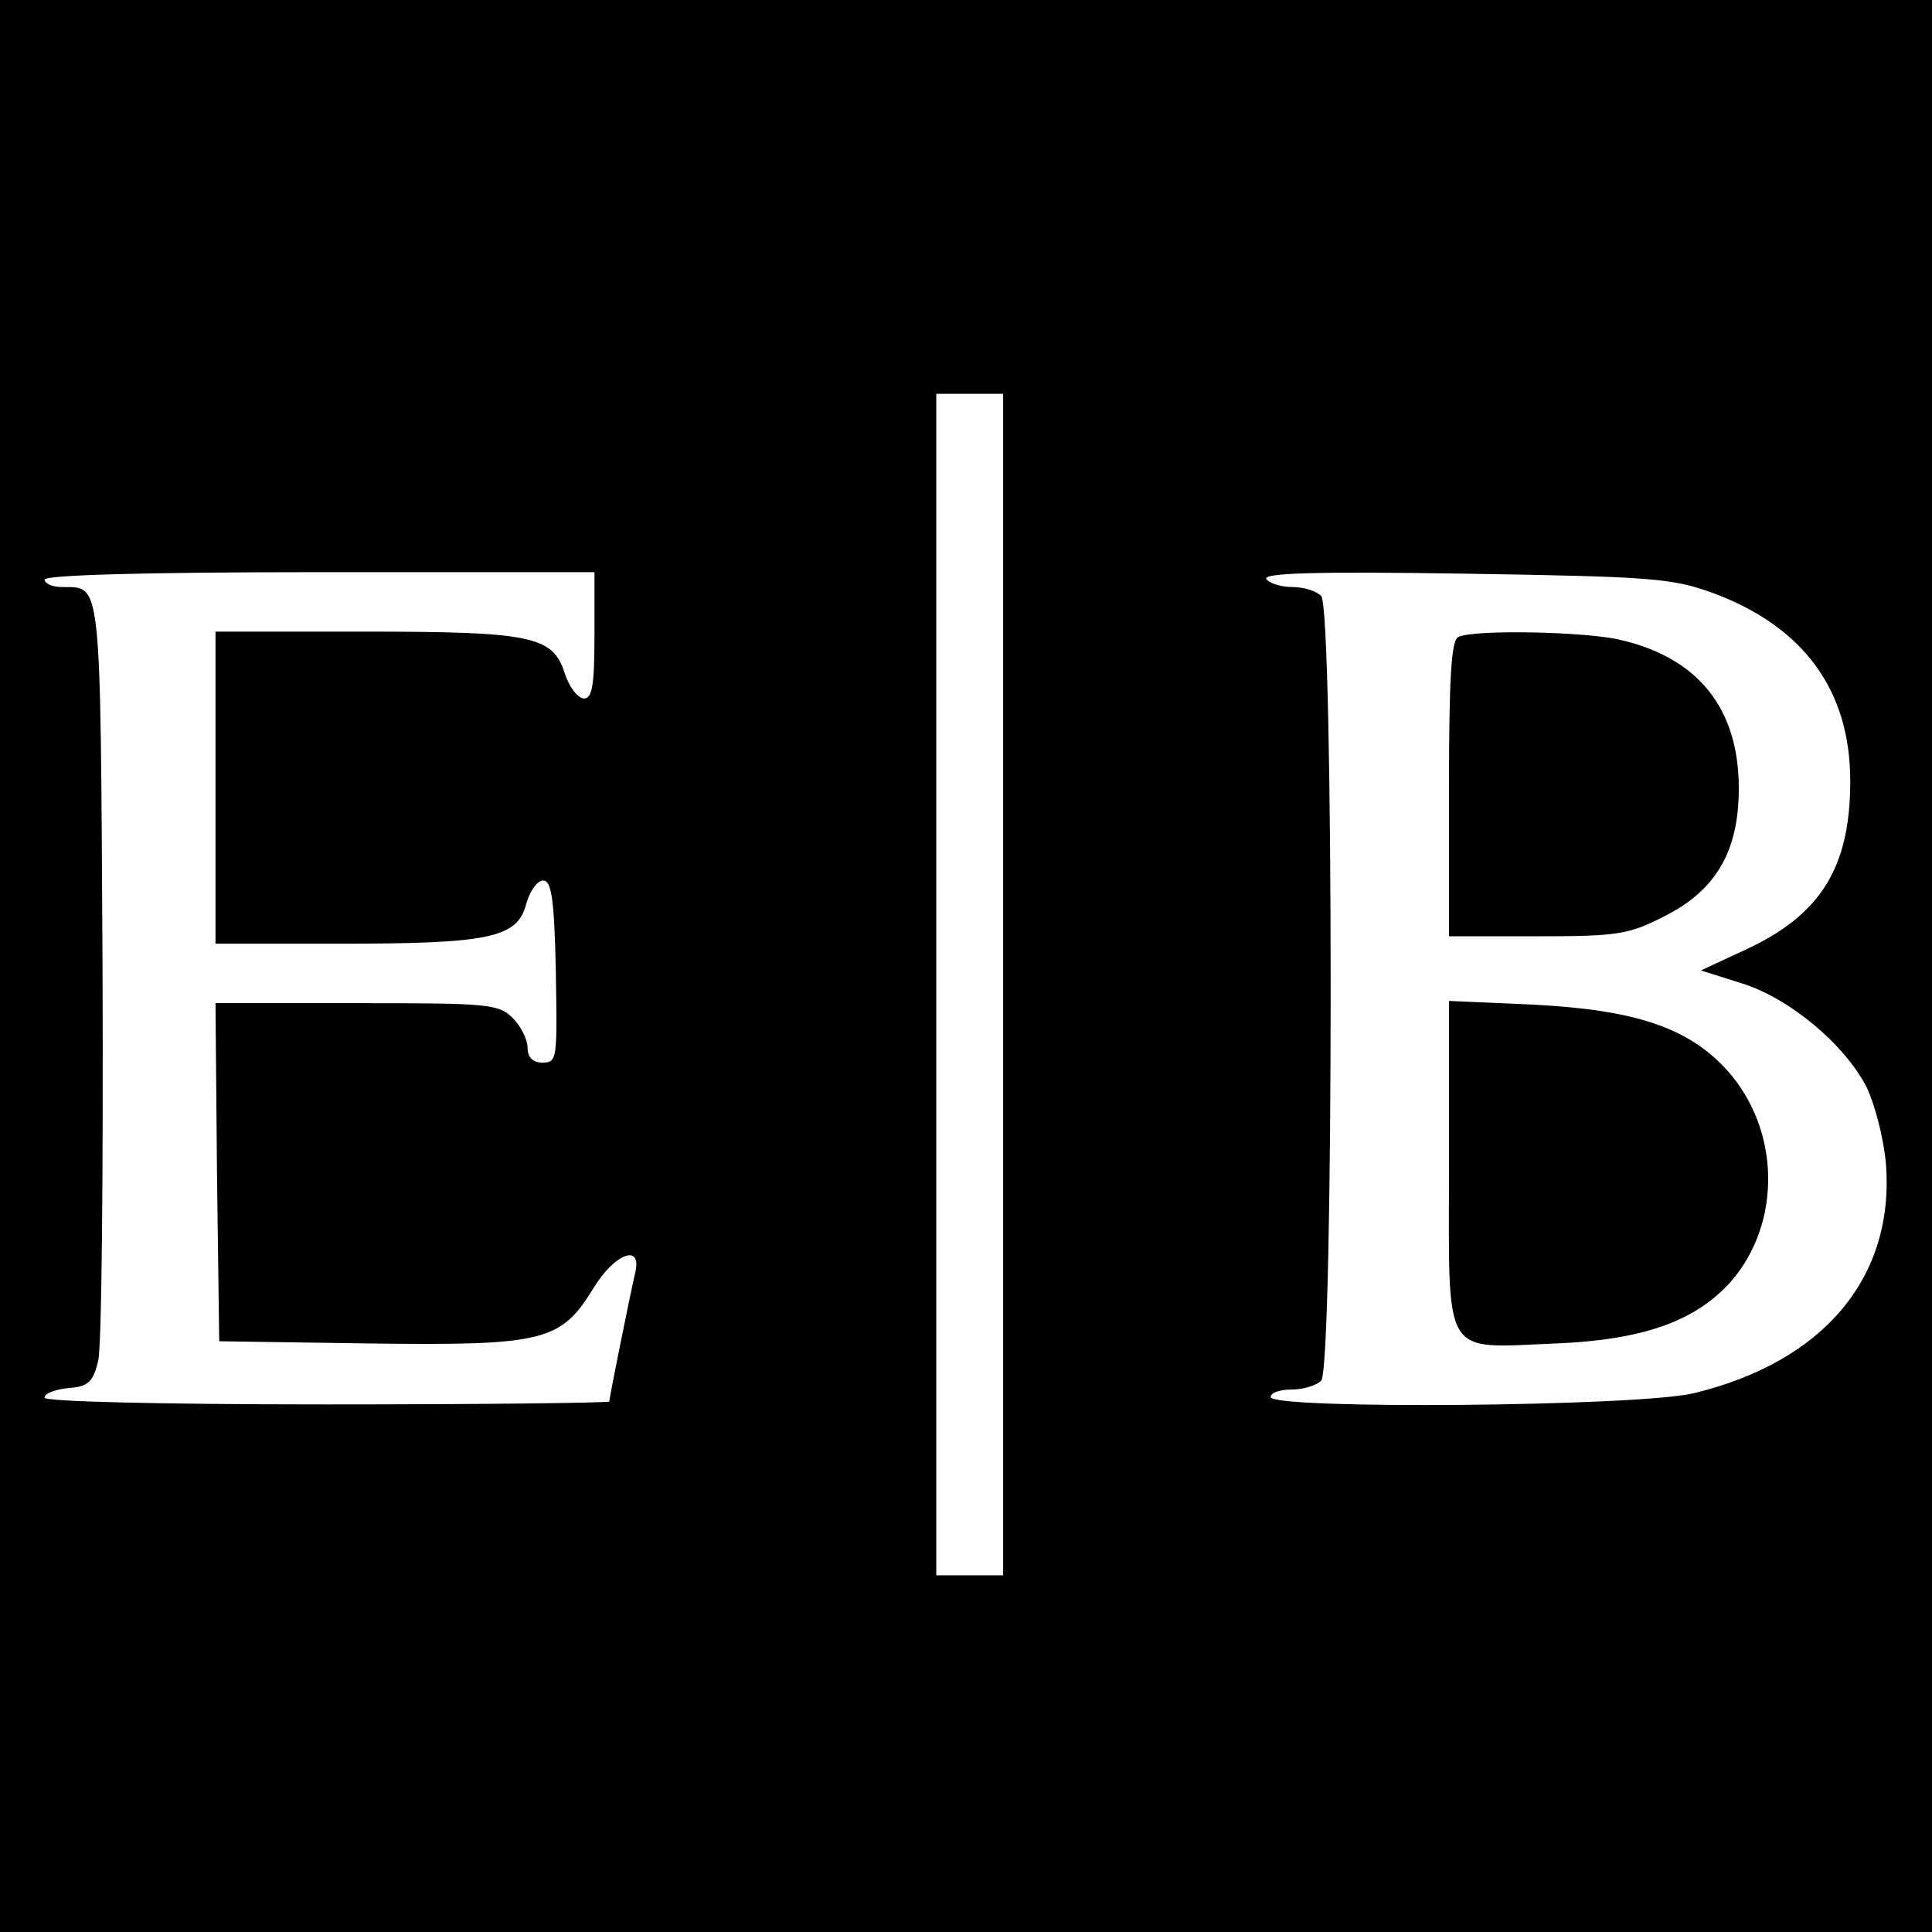
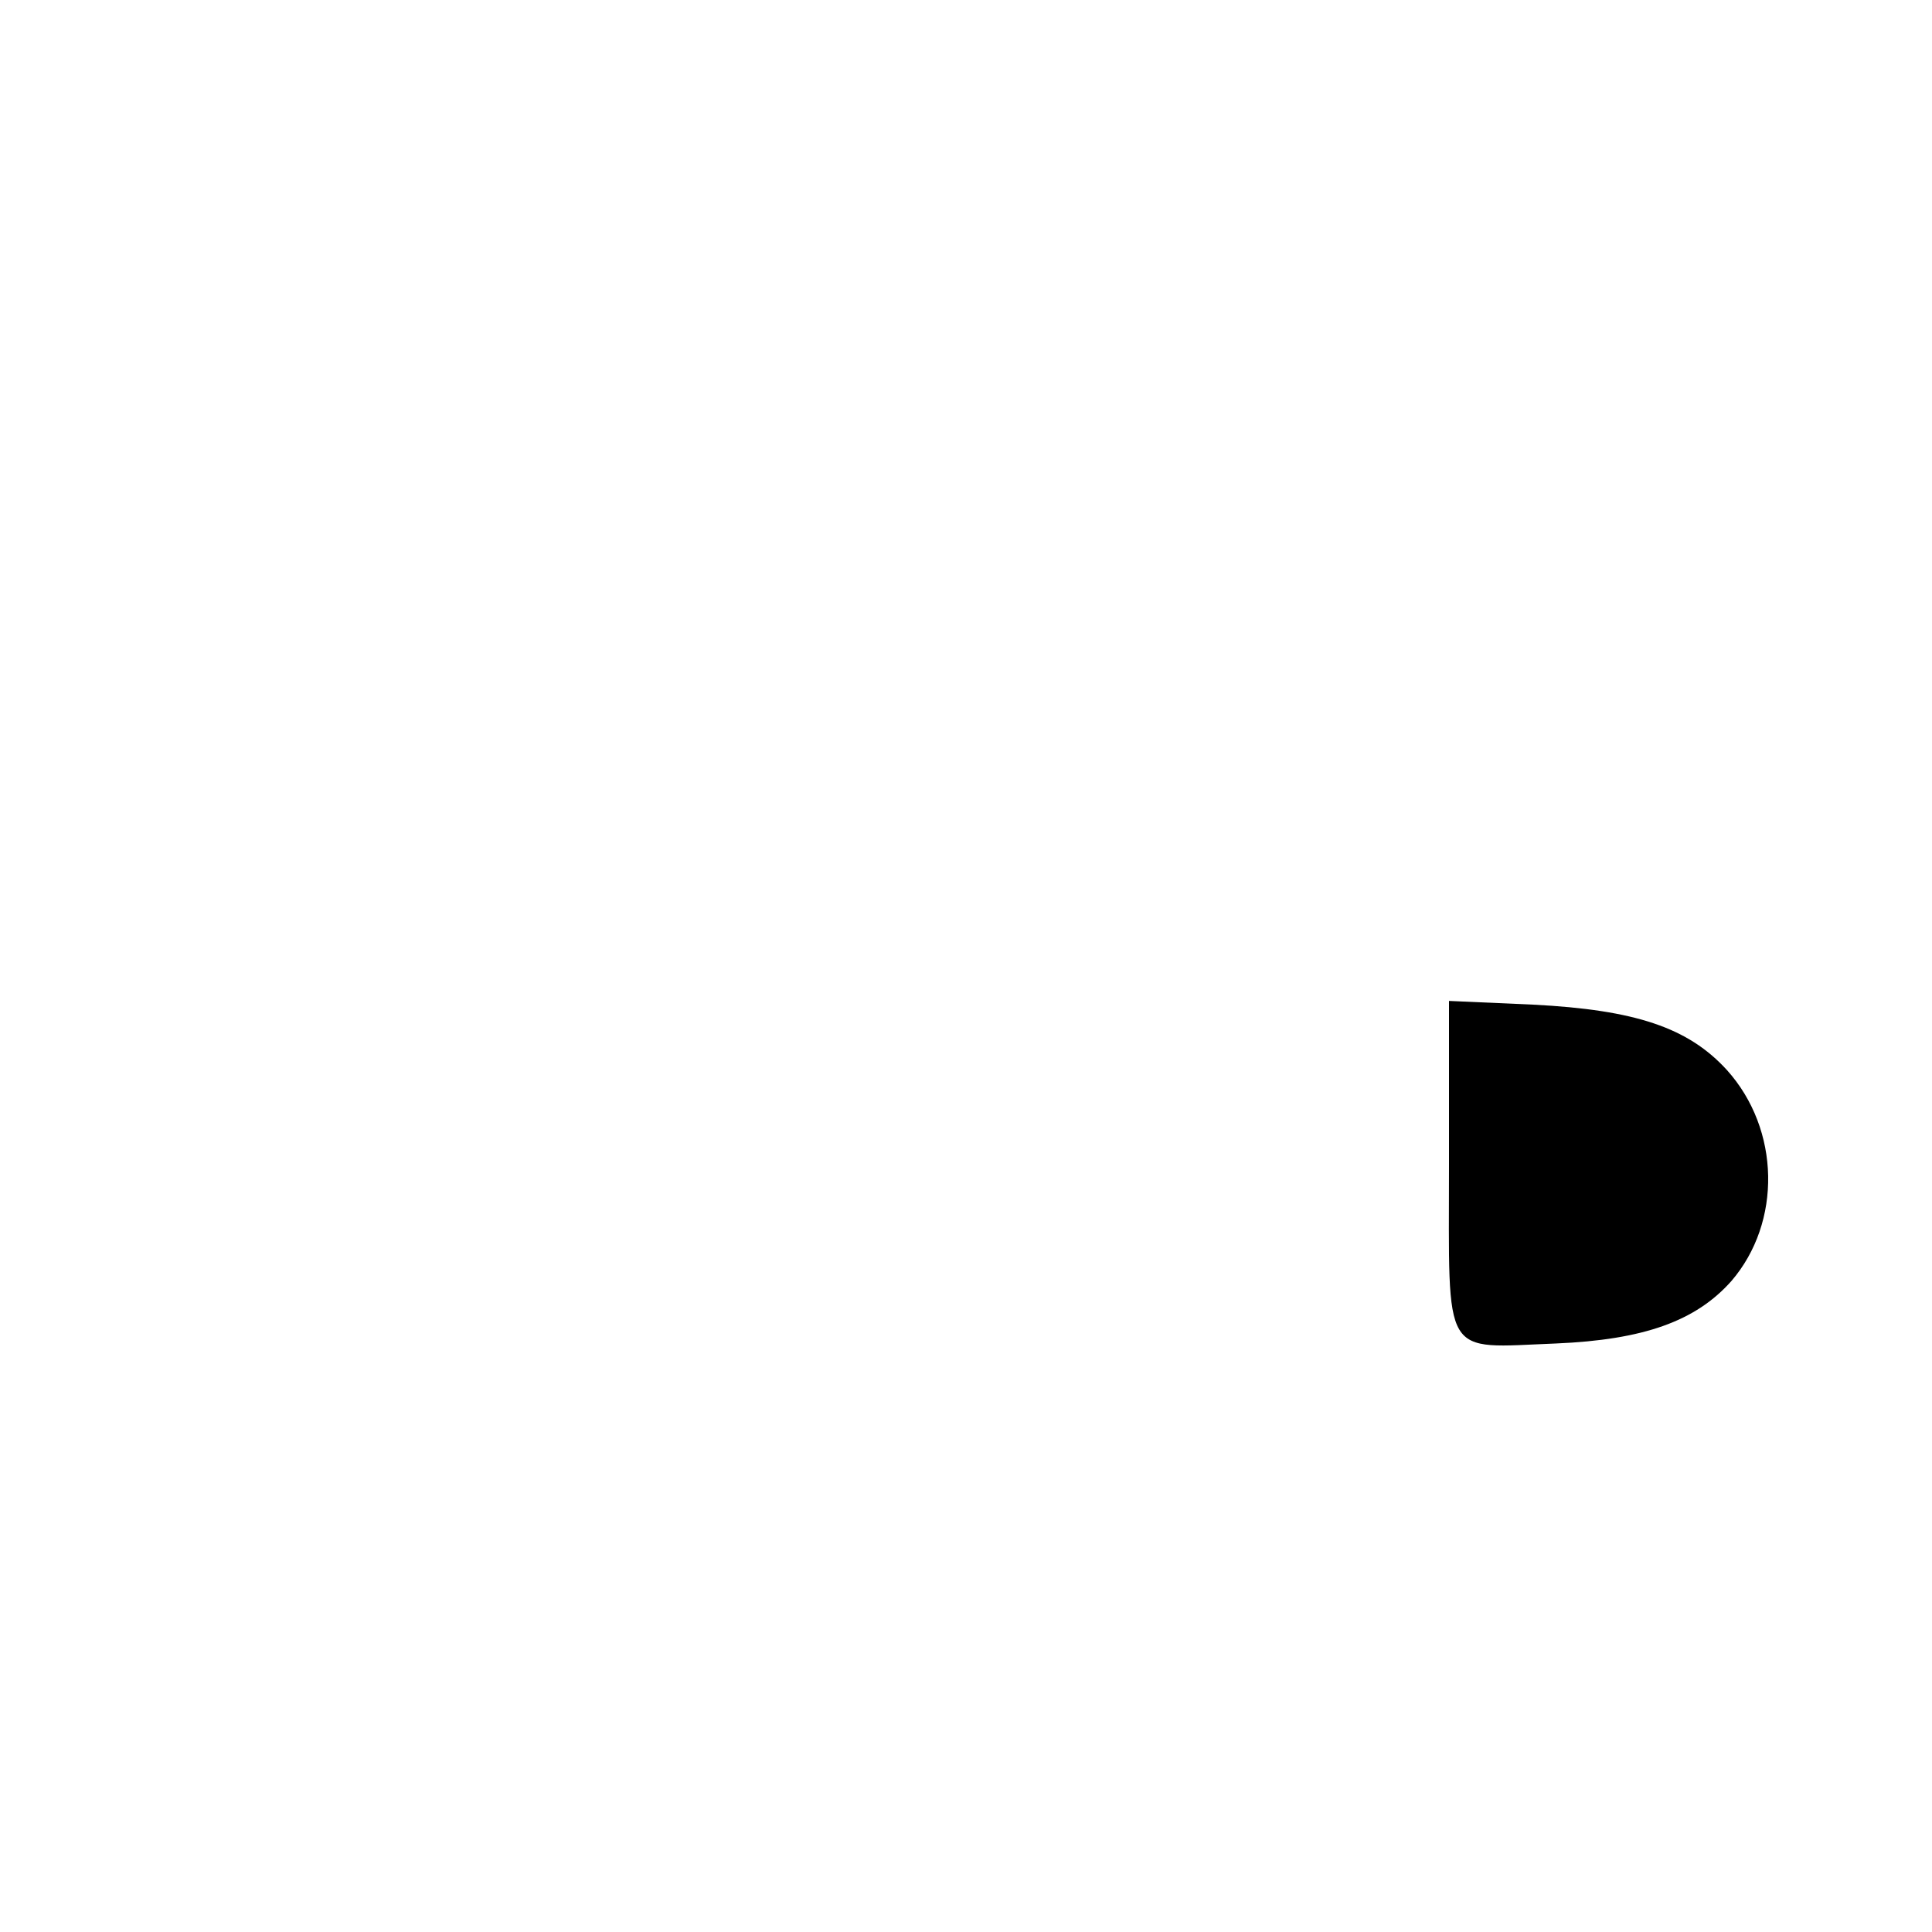
<svg xmlns="http://www.w3.org/2000/svg" version="1.0" width="260pt" height="260pt" viewBox="0 0 260 260" preserveAspectRatio="xMidYMid meet">
  <g transform="translate(0,260) scale(0.1,-0.1)" fill="#000000" stroke="none">
-     <path d="M0 1300 l0 -1300 1300 0 1300 0 0 1300 0 1300 -1300 0 -1300 0 0 -1300z m1350 -25 l0 -795 -45 0 -45 0 0 795 0 795 45 0 45 0 0 -795z m-550 470 c0 -67 -3 -85 -14 -85 -8 0 -20 15 -26 34 -16 50 -44 56 -271 56 l-199 0 0 -210 0 -210 168 0 c201 0 238 8 250 53 5 18 15 32 23 32 11 0 15 -24 17 -122 2 -118 2 -123 -18 -123 -13 0 -20 7 -20 20 0 11 -9 29 -20 40 -19 19 -33 20 -210 20 l-190 0 2 -227 3 -228 203 -3 c235 -3 257 3 301 75 28 46 65 60 56 21 -8 -35 -35 -169 -35 -174 0 -2 -171 -4 -380 -4 -230 0 -380 4 -380 9 0 6 14 11 32 13 27 2 33 8 40 36 5 18 7 255 6 528 -3 535 -1 513 -55 514 -13 0 -23 5 -23 10 0 6 130 10 370 10 l370 0 0 -85z m1505 57 c122 -45 185 -131 185 -253 0 -117 -40 -181 -143 -228 l-58 -27 54 -17 c65 -20 139 -82 169 -140 11 -23 23 -69 26 -103 12 -153 -84 -267 -259 -309 -76 -18 -569 -22 -569 -5 0 6 13 10 28 10 15 0 33 5 40 12 17 17 17 1039 0 1056 -7 7 -24 12 -39 12 -15 0 -31 5 -35 11 -4 8 71 10 267 7 252 -4 279 -6 334 -26z" />
-     <path d="M1963 1743 c-10 -3 -13 -54 -13 -204 l0 -199 118 0 c107 0 123 2 170 26 71 35 102 88 102 173 0 108 -55 176 -160 200 -46 11 -195 14 -217 4z" />
    <path d="M1950 1032 c0 -264 -11 -246 144 -240 118 5 188 30 236 84 68 79 66 204 -6 284 -52 57 -123 81 -261 88 l-113 5 0 -221z" />
  </g>
</svg>